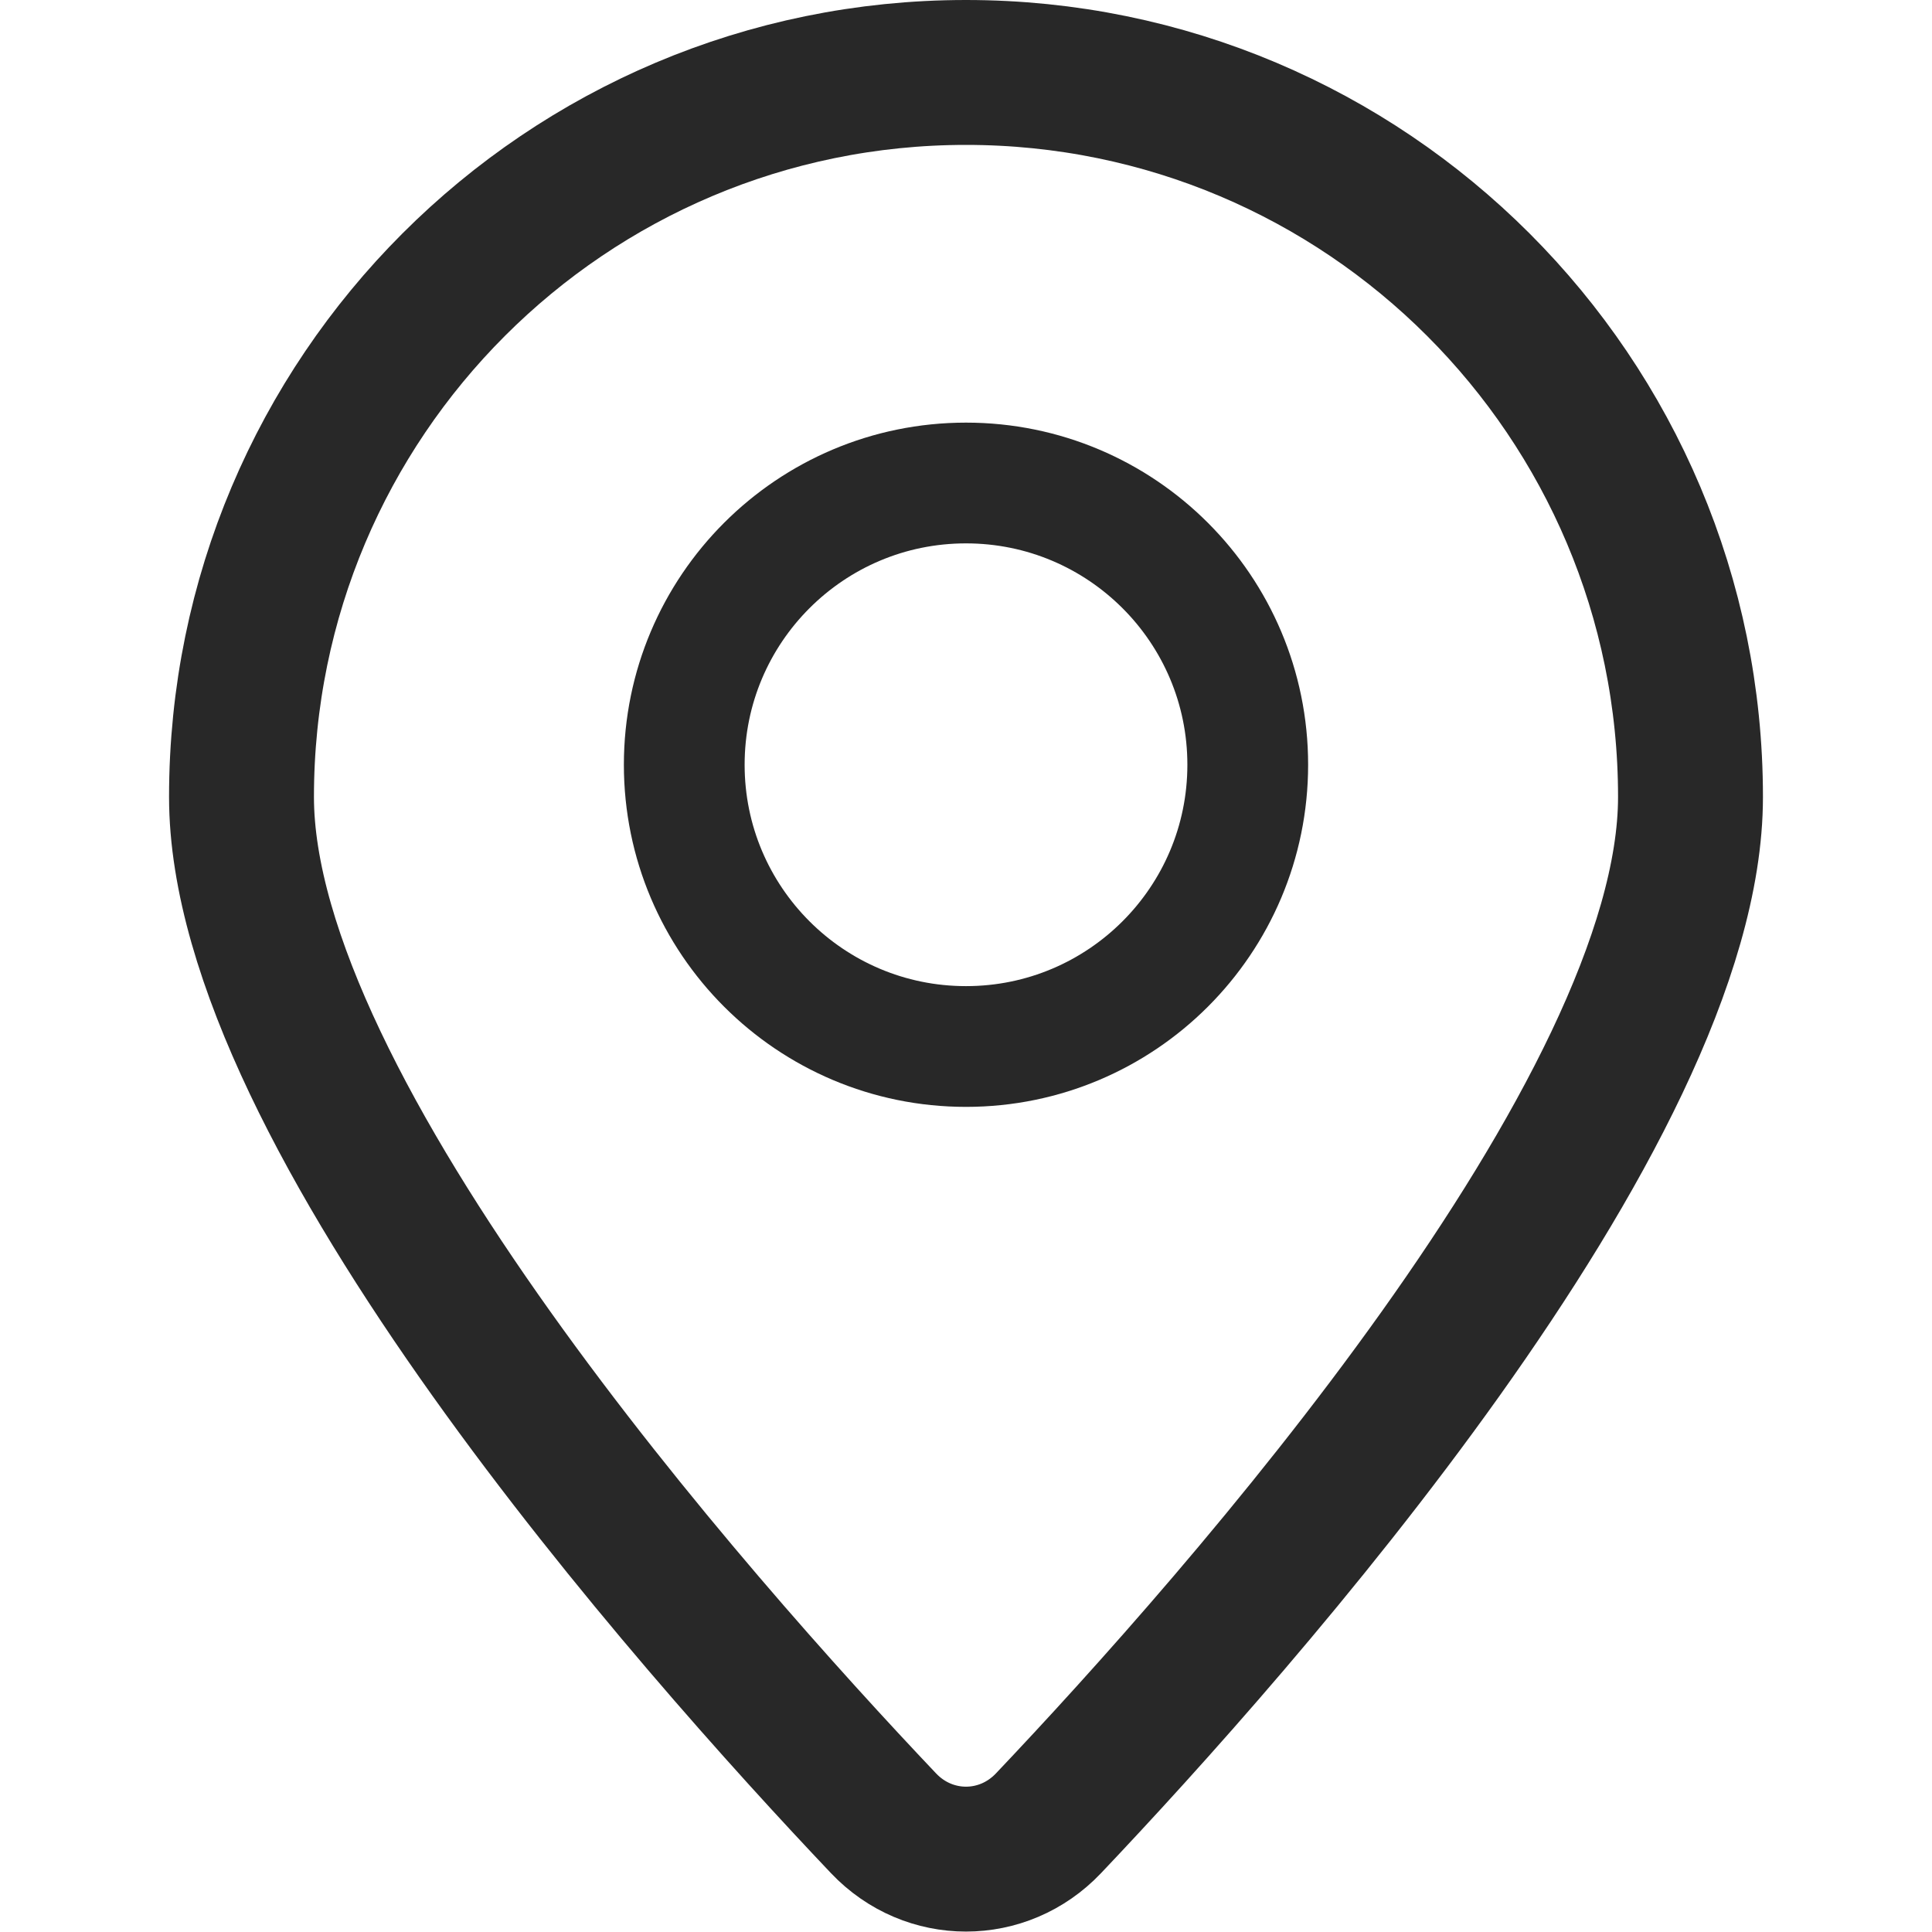
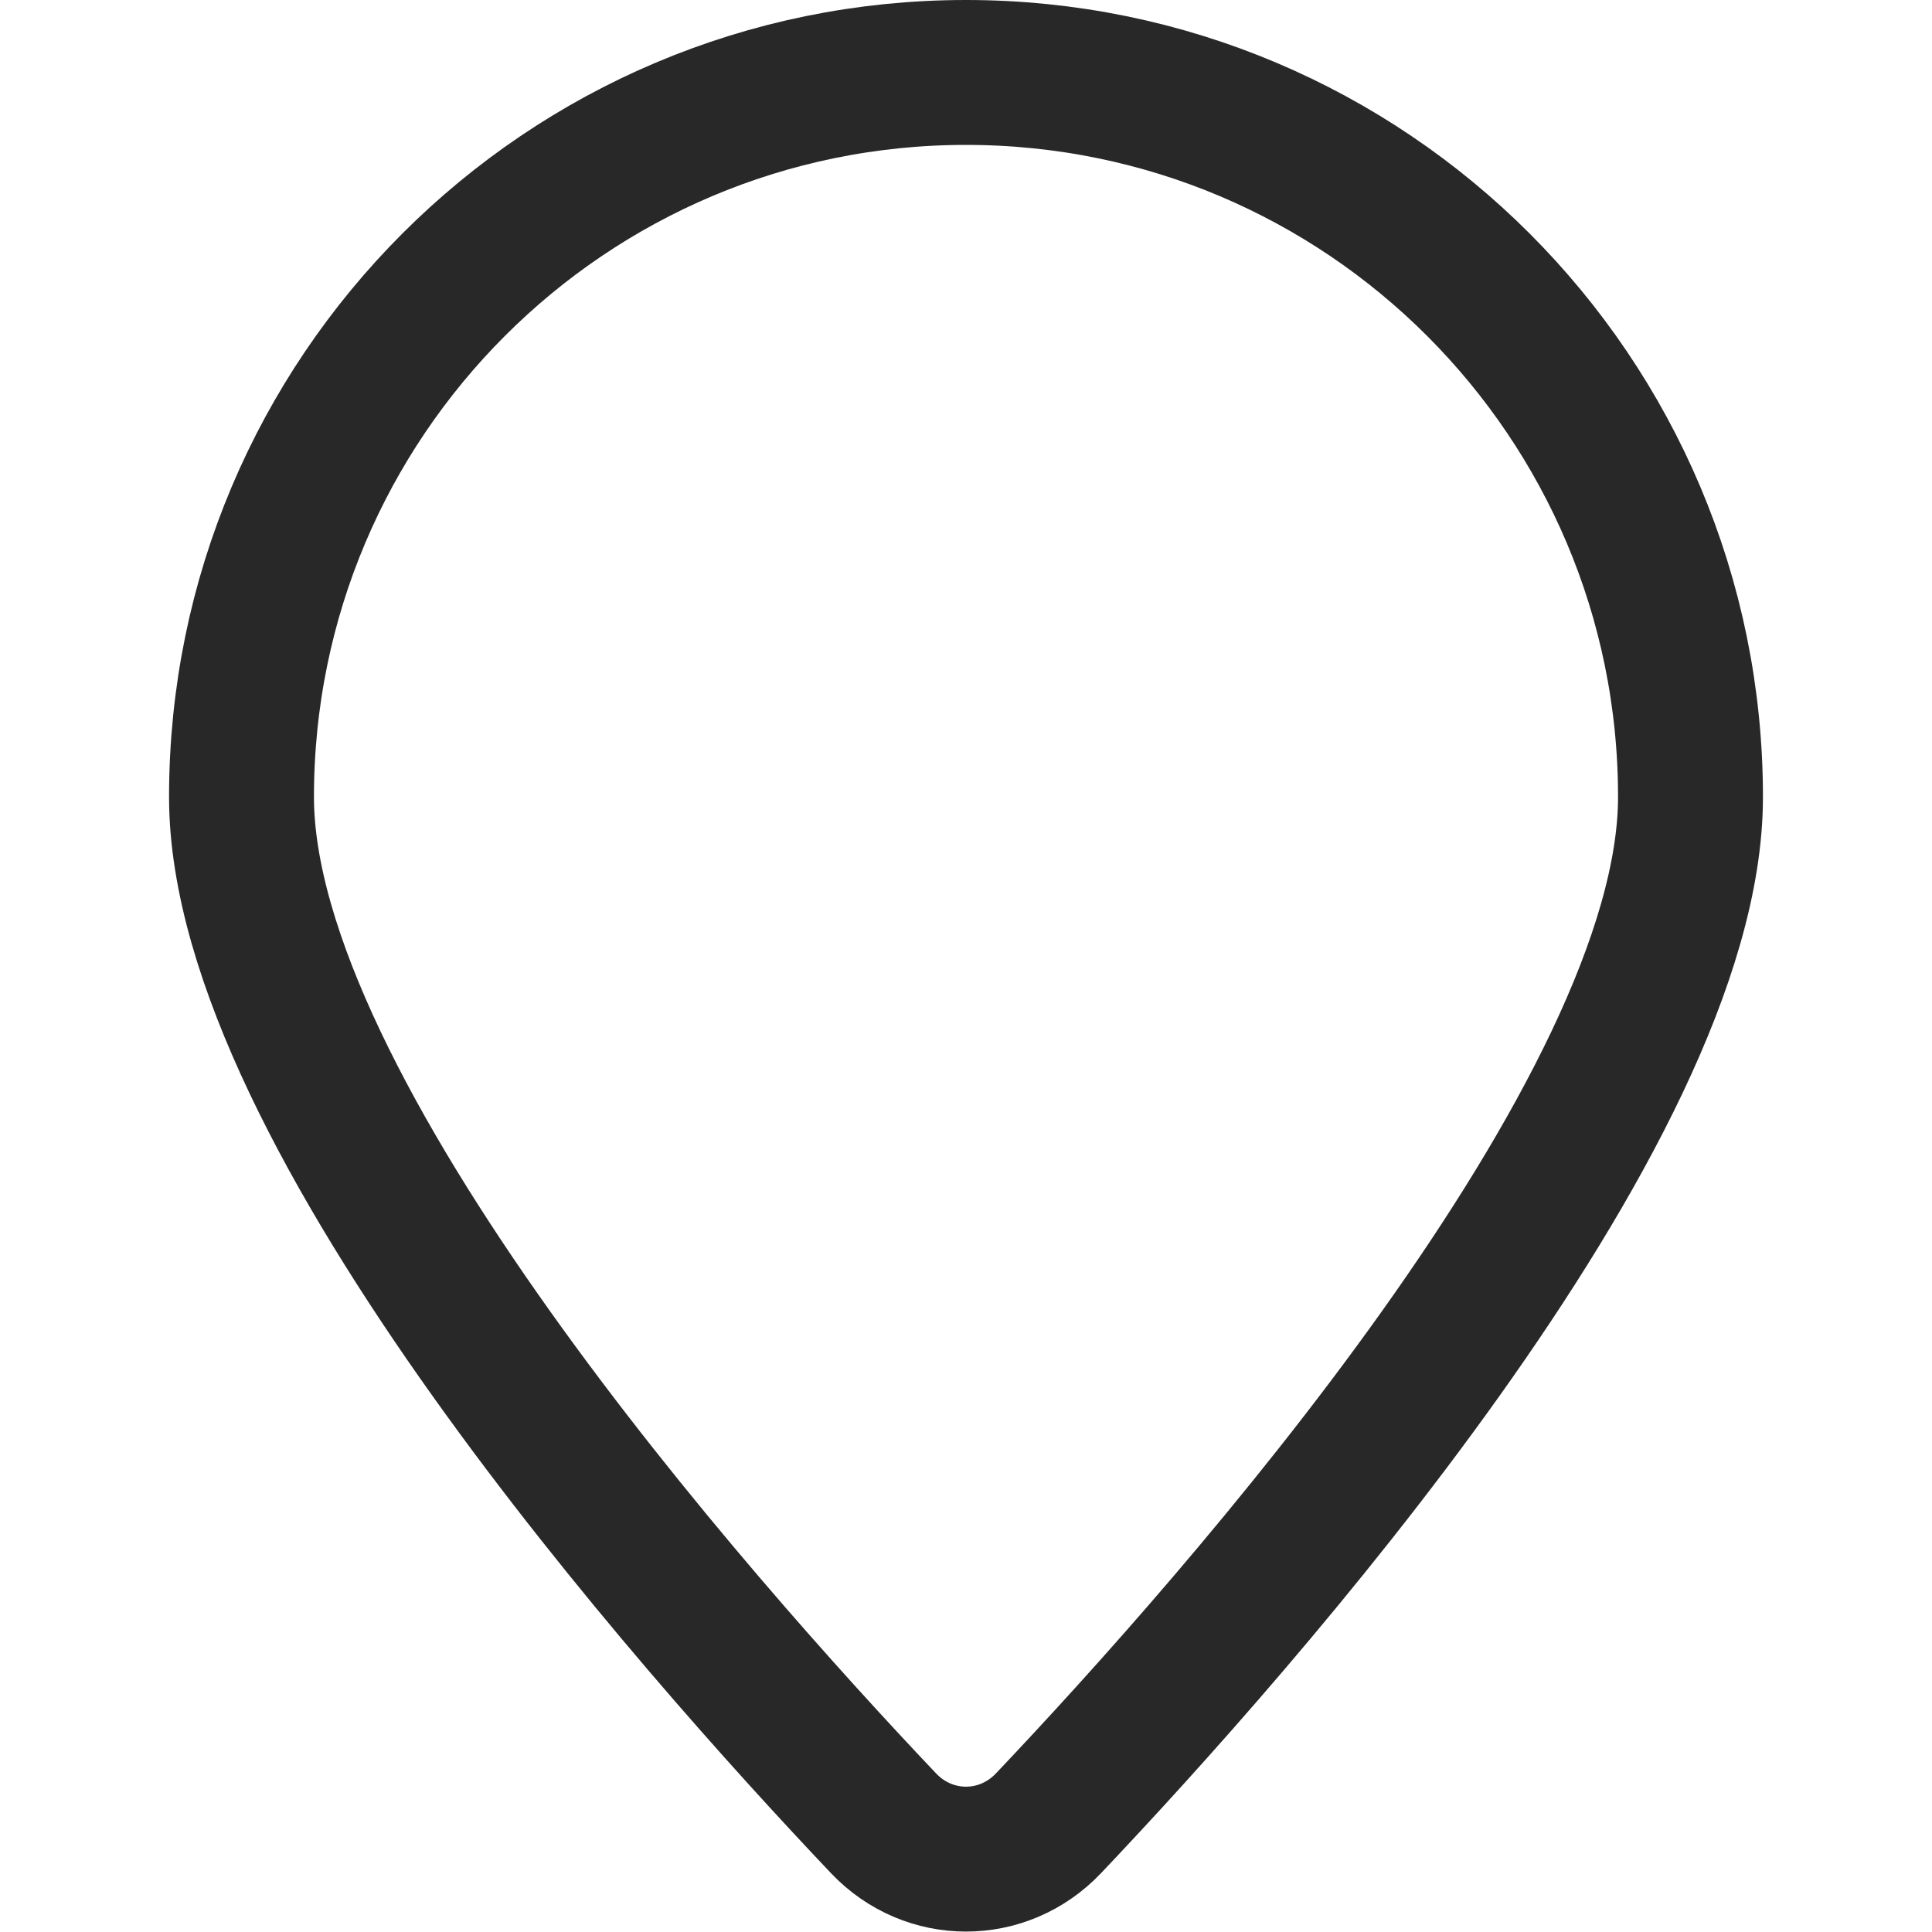
<svg xmlns="http://www.w3.org/2000/svg" width="24" height="24" viewBox="0 0 24 24" fill="none">
  <path d="M21 9.9C21 13.827 15.383 20.163 13.024 22.65C12.461 23.243 11.539 23.243 10.976 22.65C8.617 20.163 3 13.827 3 9.9C3 4.93 7.029 0.9 12 0.9C16.971 0.9 21 4.93 21 9.9Z" stroke="#282828" stroke-width="1.8" />
-   <path d="M12 13C13.933 13 15.5 11.433 15.5 9.5C15.5 7.567 13.933 6 12 6C10.067 6 8.5 7.567 8.5 9.5C8.5 11.433 10.067 13 12 13Z" stroke="#282828" stroke-width="1.5" stroke-linecap="round" stroke-linejoin="round" />
</svg>